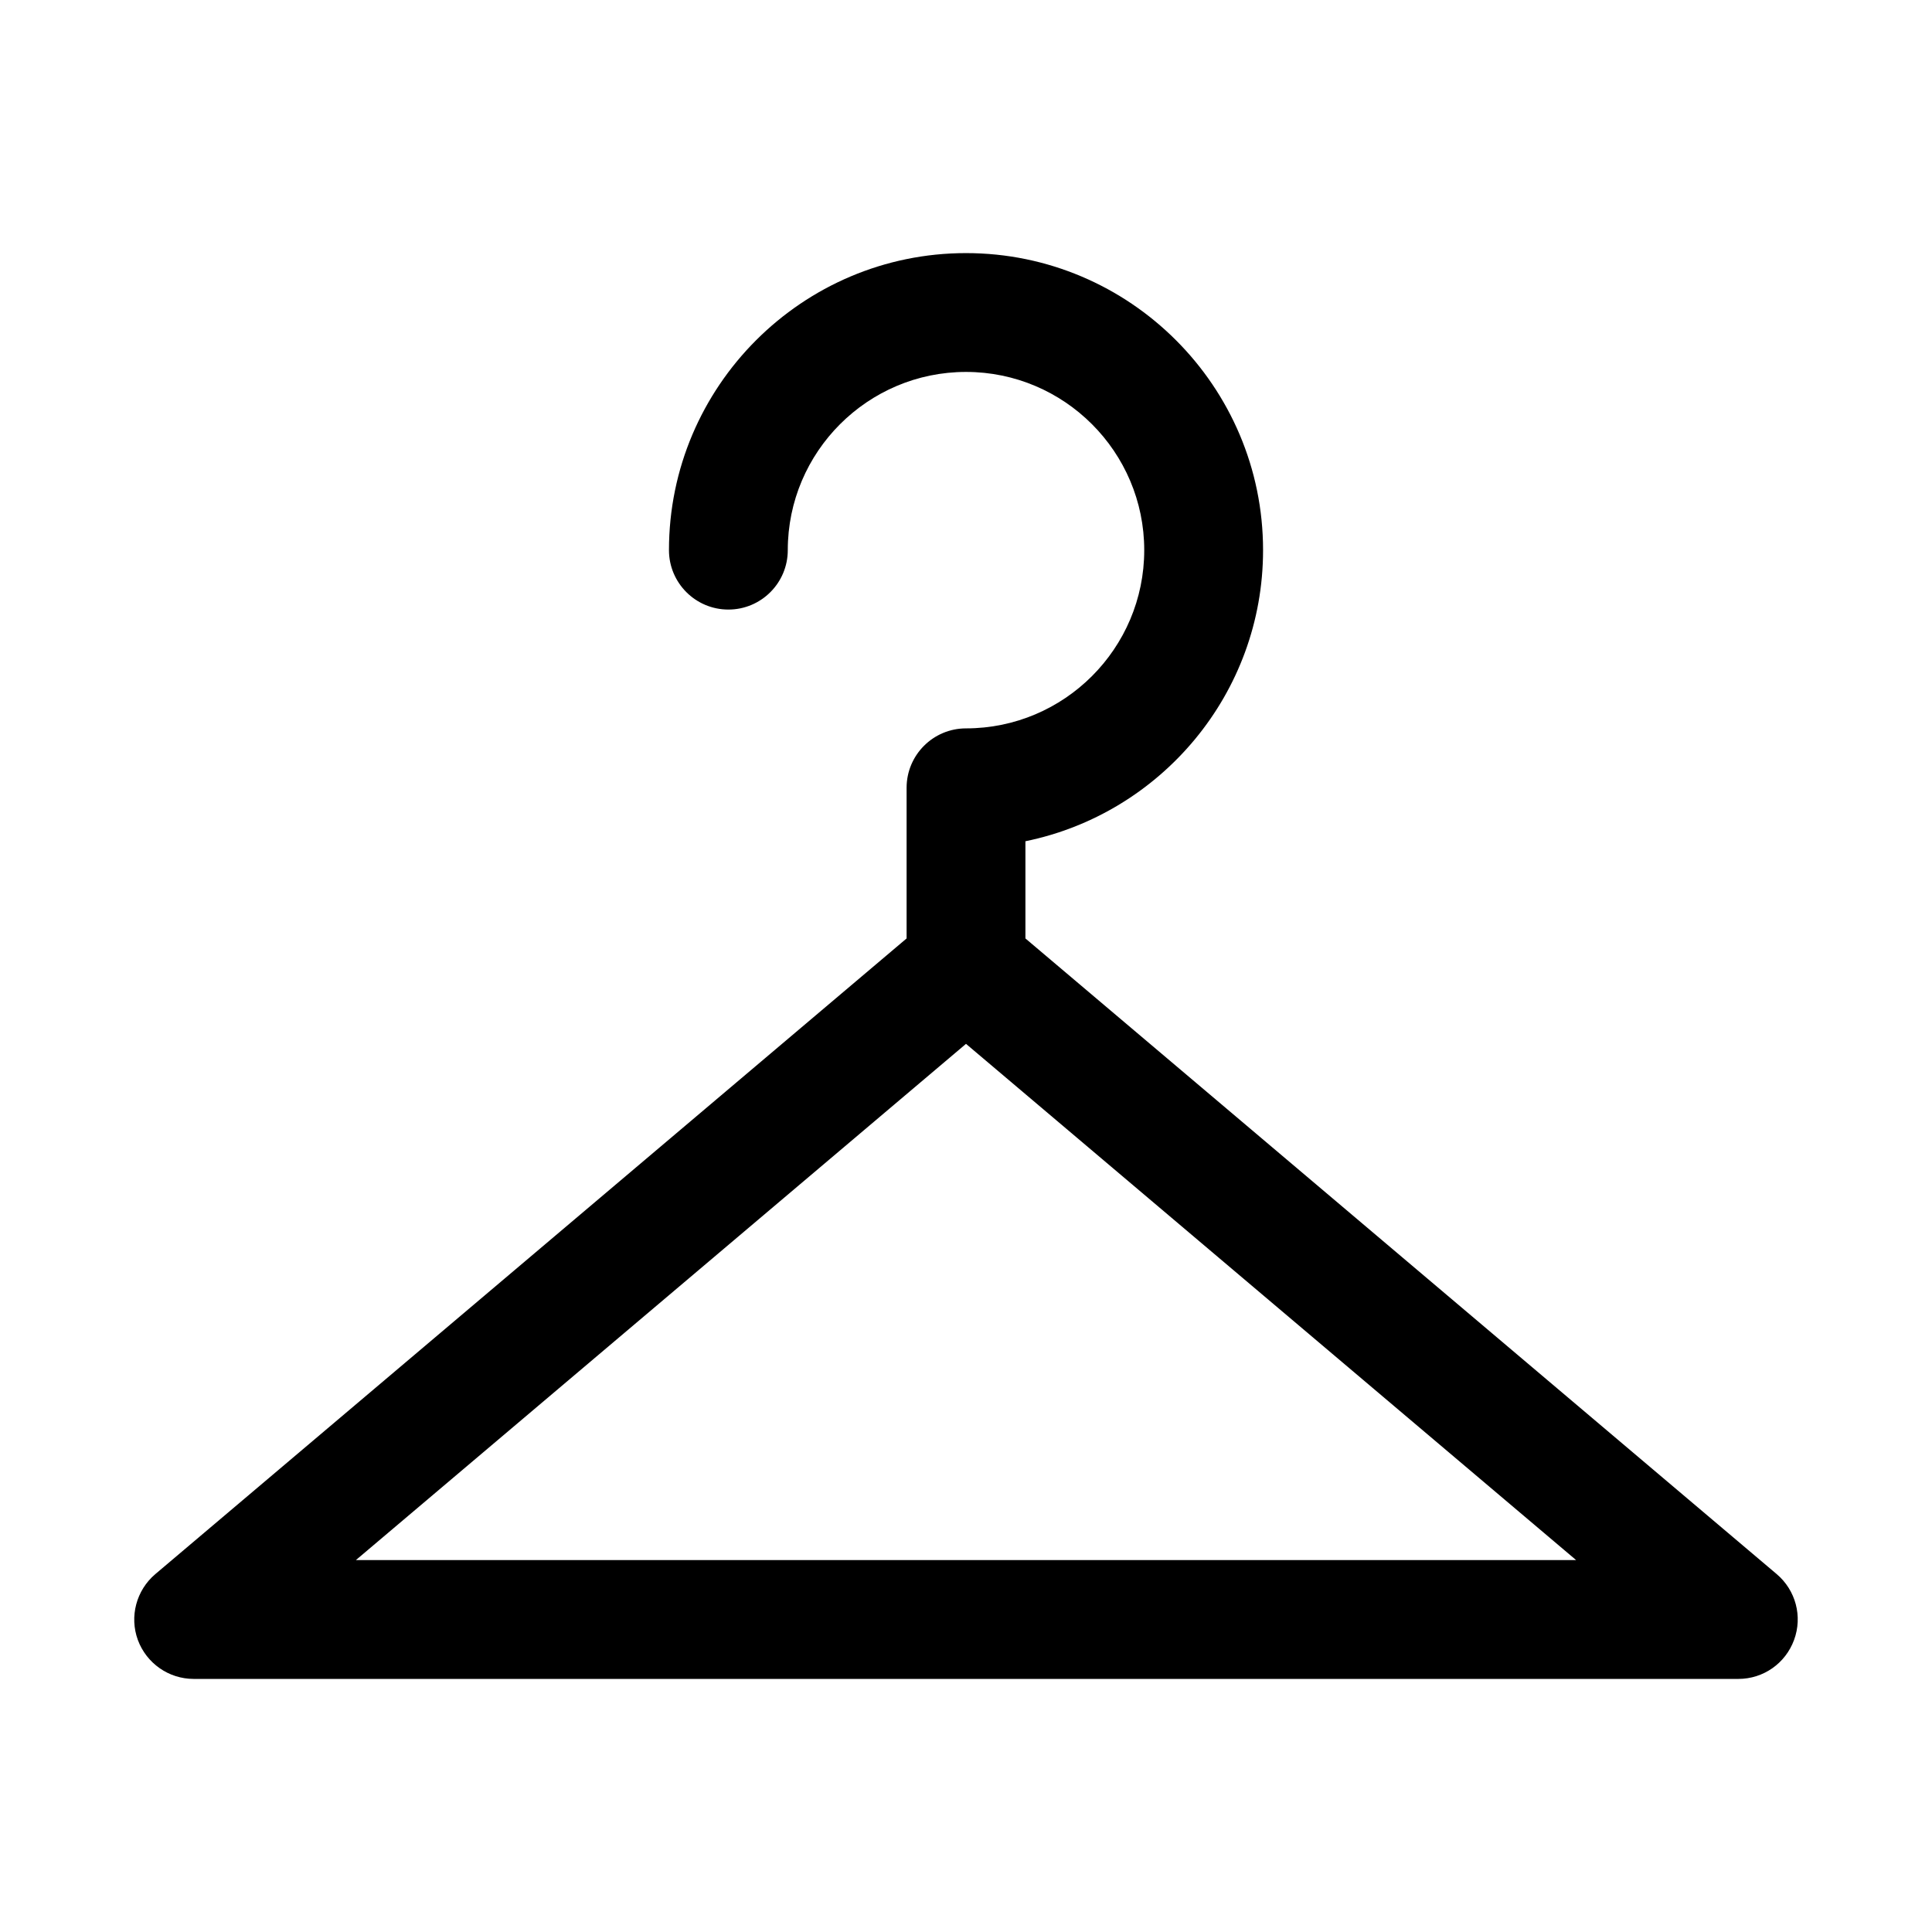
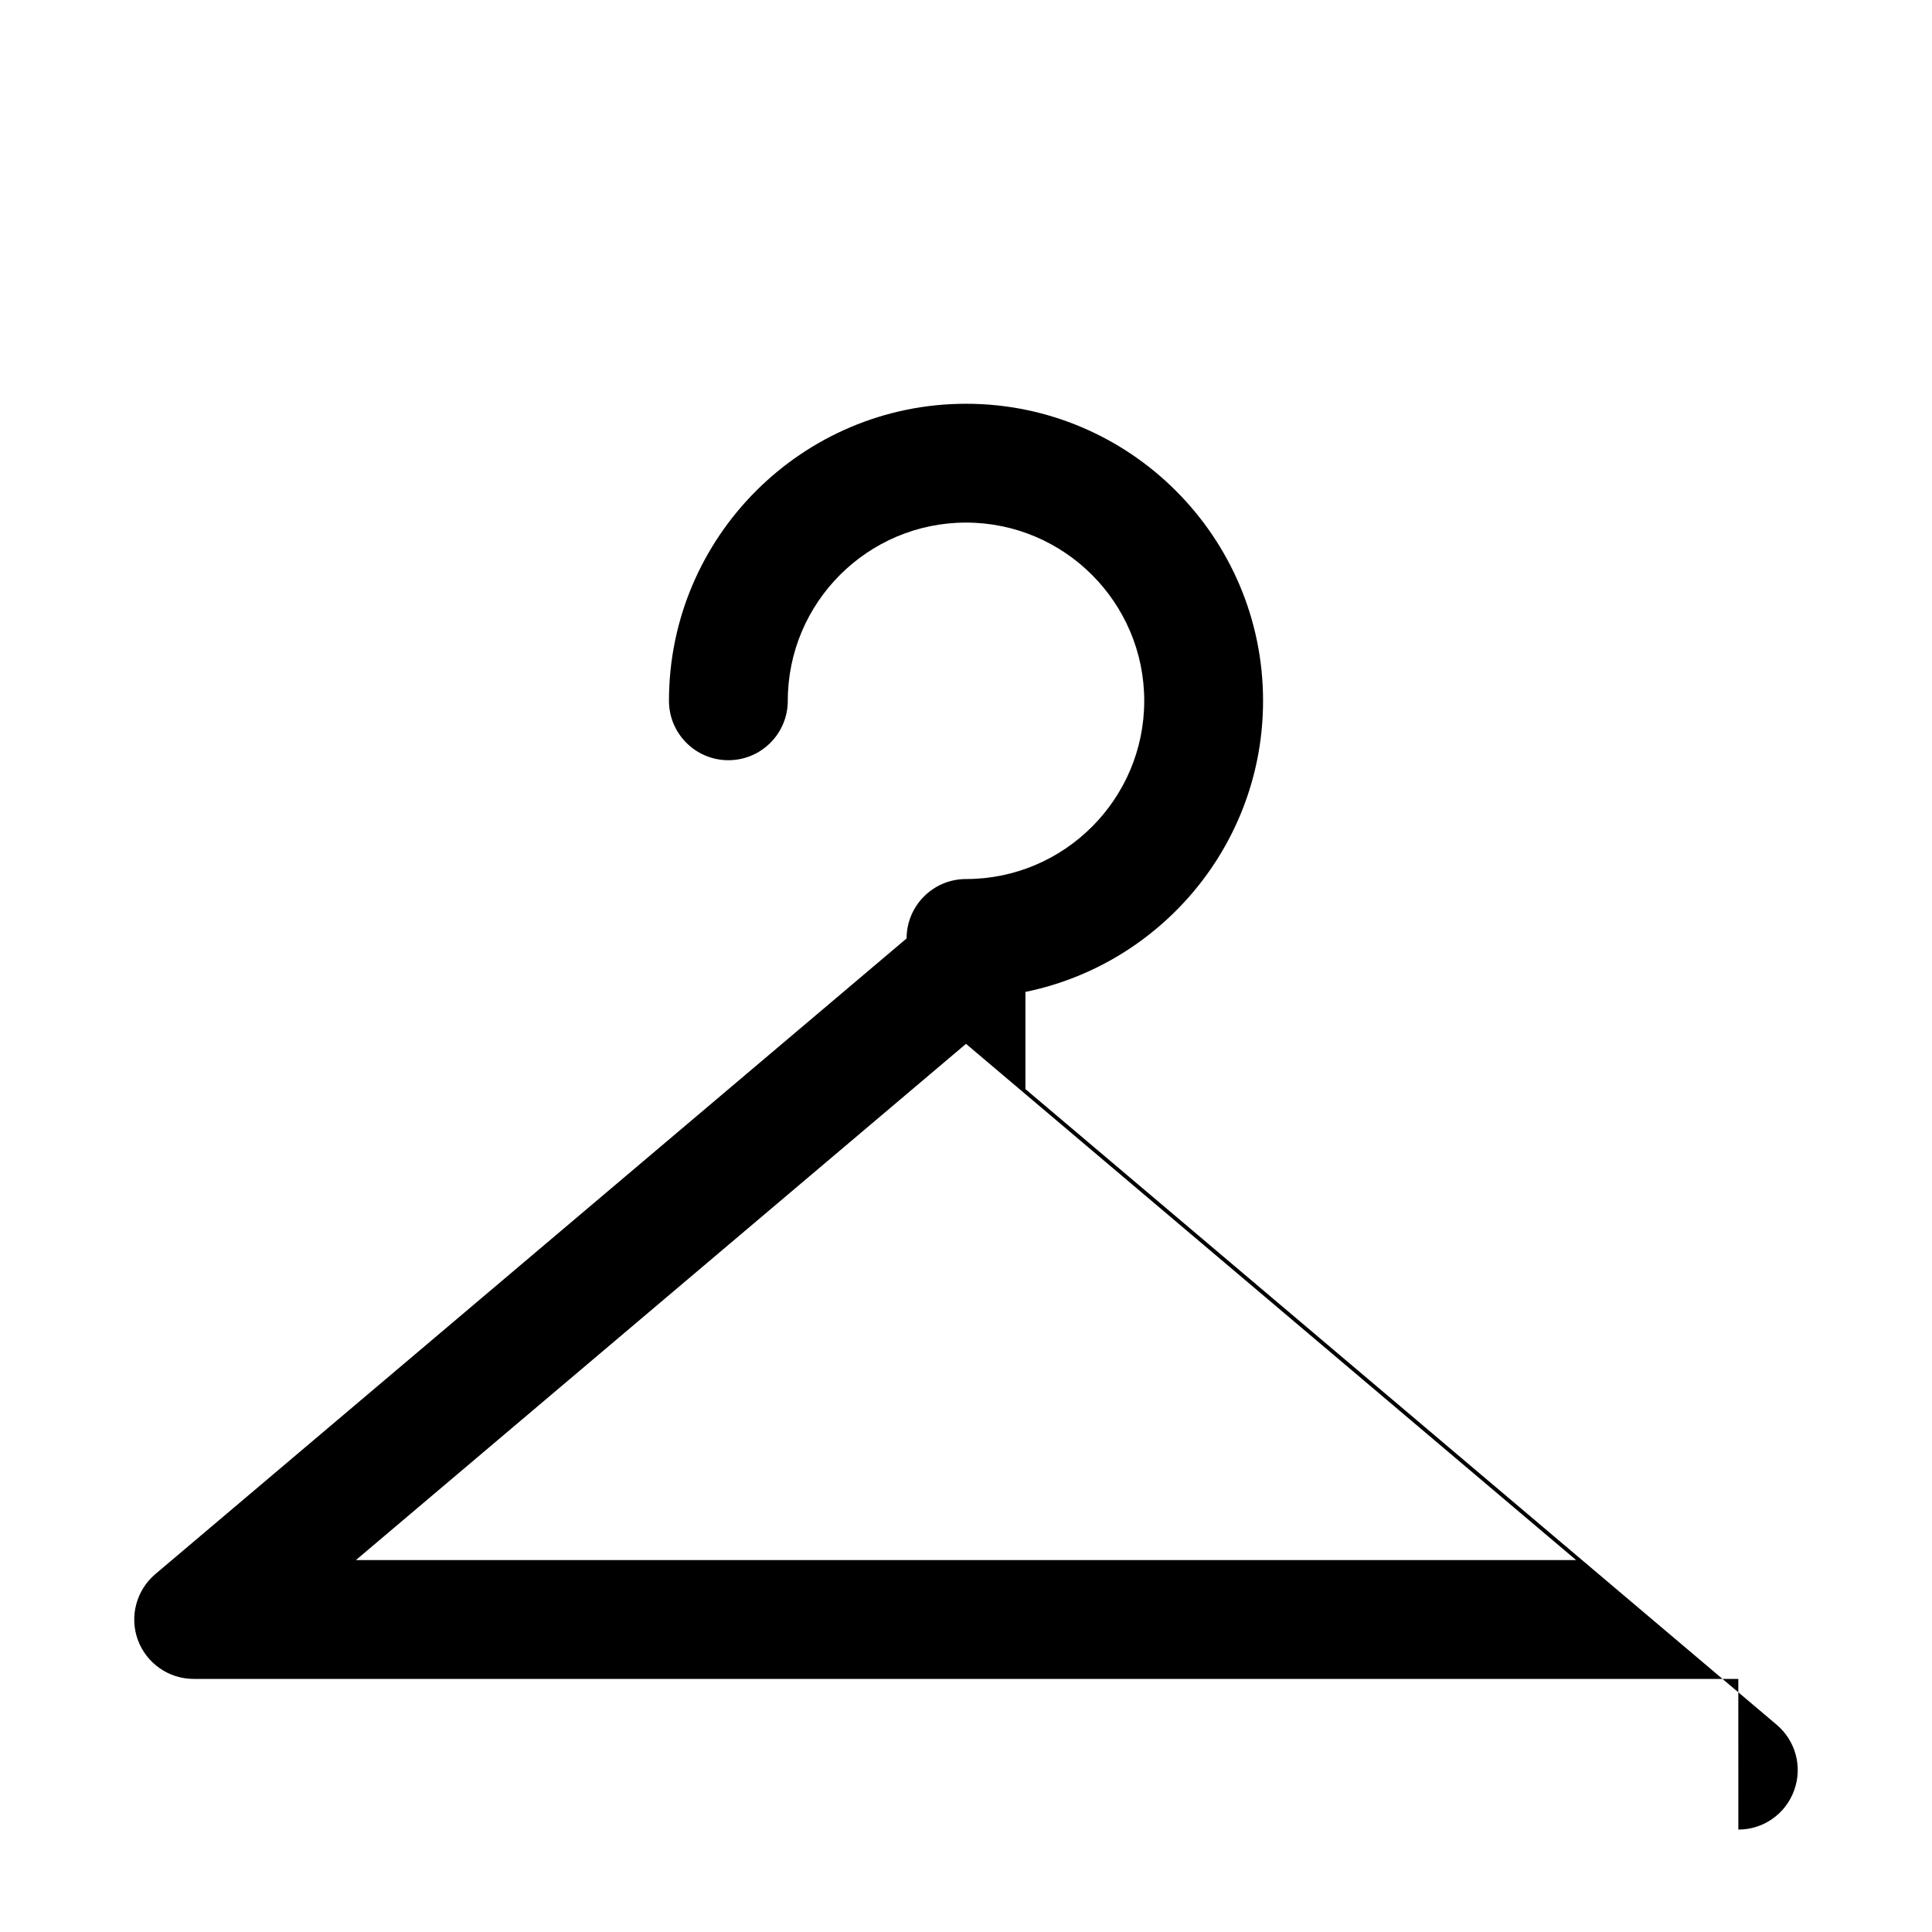
<svg xmlns="http://www.w3.org/2000/svg" fill="#000000" width="800px" height="800px" version="1.1" viewBox="144 144 512 512">
-   <path d="m604.67 588.93h-409.34c-6.613 0-12.5-4.125-14.801-10.328-2.266-6.203-0.41-13.16 4.629-17.445l199.1-168.46v-39.926c0-8.691 7.055-15.742 15.746-15.742 26.039 0 47.23-21.191 47.23-47.23 0-26.043-21.191-47.234-47.23-47.234-26.043 0-47.234 21.191-47.234 47.23 0 8.691-7.051 15.746-15.742 15.746-8.691 0-15.746-7.055-15.746-15.746 0-43.391 35.332-78.719 78.723-78.719 43.422 0 78.719 35.328 78.719 78.719 0 38.039-27.078 69.809-62.977 77.145v25.758l199.1 168.46c5.039 4.281 6.894 11.211 4.598 17.445s-8.152 10.328-14.766 10.328zm-366.36-31.488h323.38l-161.69-136.81z" />
+   <path d="m604.67 588.93h-409.34c-6.613 0-12.5-4.125-14.801-10.328-2.266-6.203-0.41-13.16 4.629-17.445l199.1-168.46c0-8.691 7.055-15.742 15.746-15.742 26.039 0 47.23-21.191 47.23-47.23 0-26.043-21.191-47.234-47.23-47.234-26.043 0-47.234 21.191-47.234 47.23 0 8.691-7.051 15.746-15.742 15.746-8.691 0-15.746-7.055-15.746-15.746 0-43.391 35.332-78.719 78.723-78.719 43.422 0 78.719 35.328 78.719 78.719 0 38.039-27.078 69.809-62.977 77.145v25.758l199.1 168.46c5.039 4.281 6.894 11.211 4.598 17.445s-8.152 10.328-14.766 10.328zm-366.36-31.488h323.38l-161.69-136.81z" />
</svg>